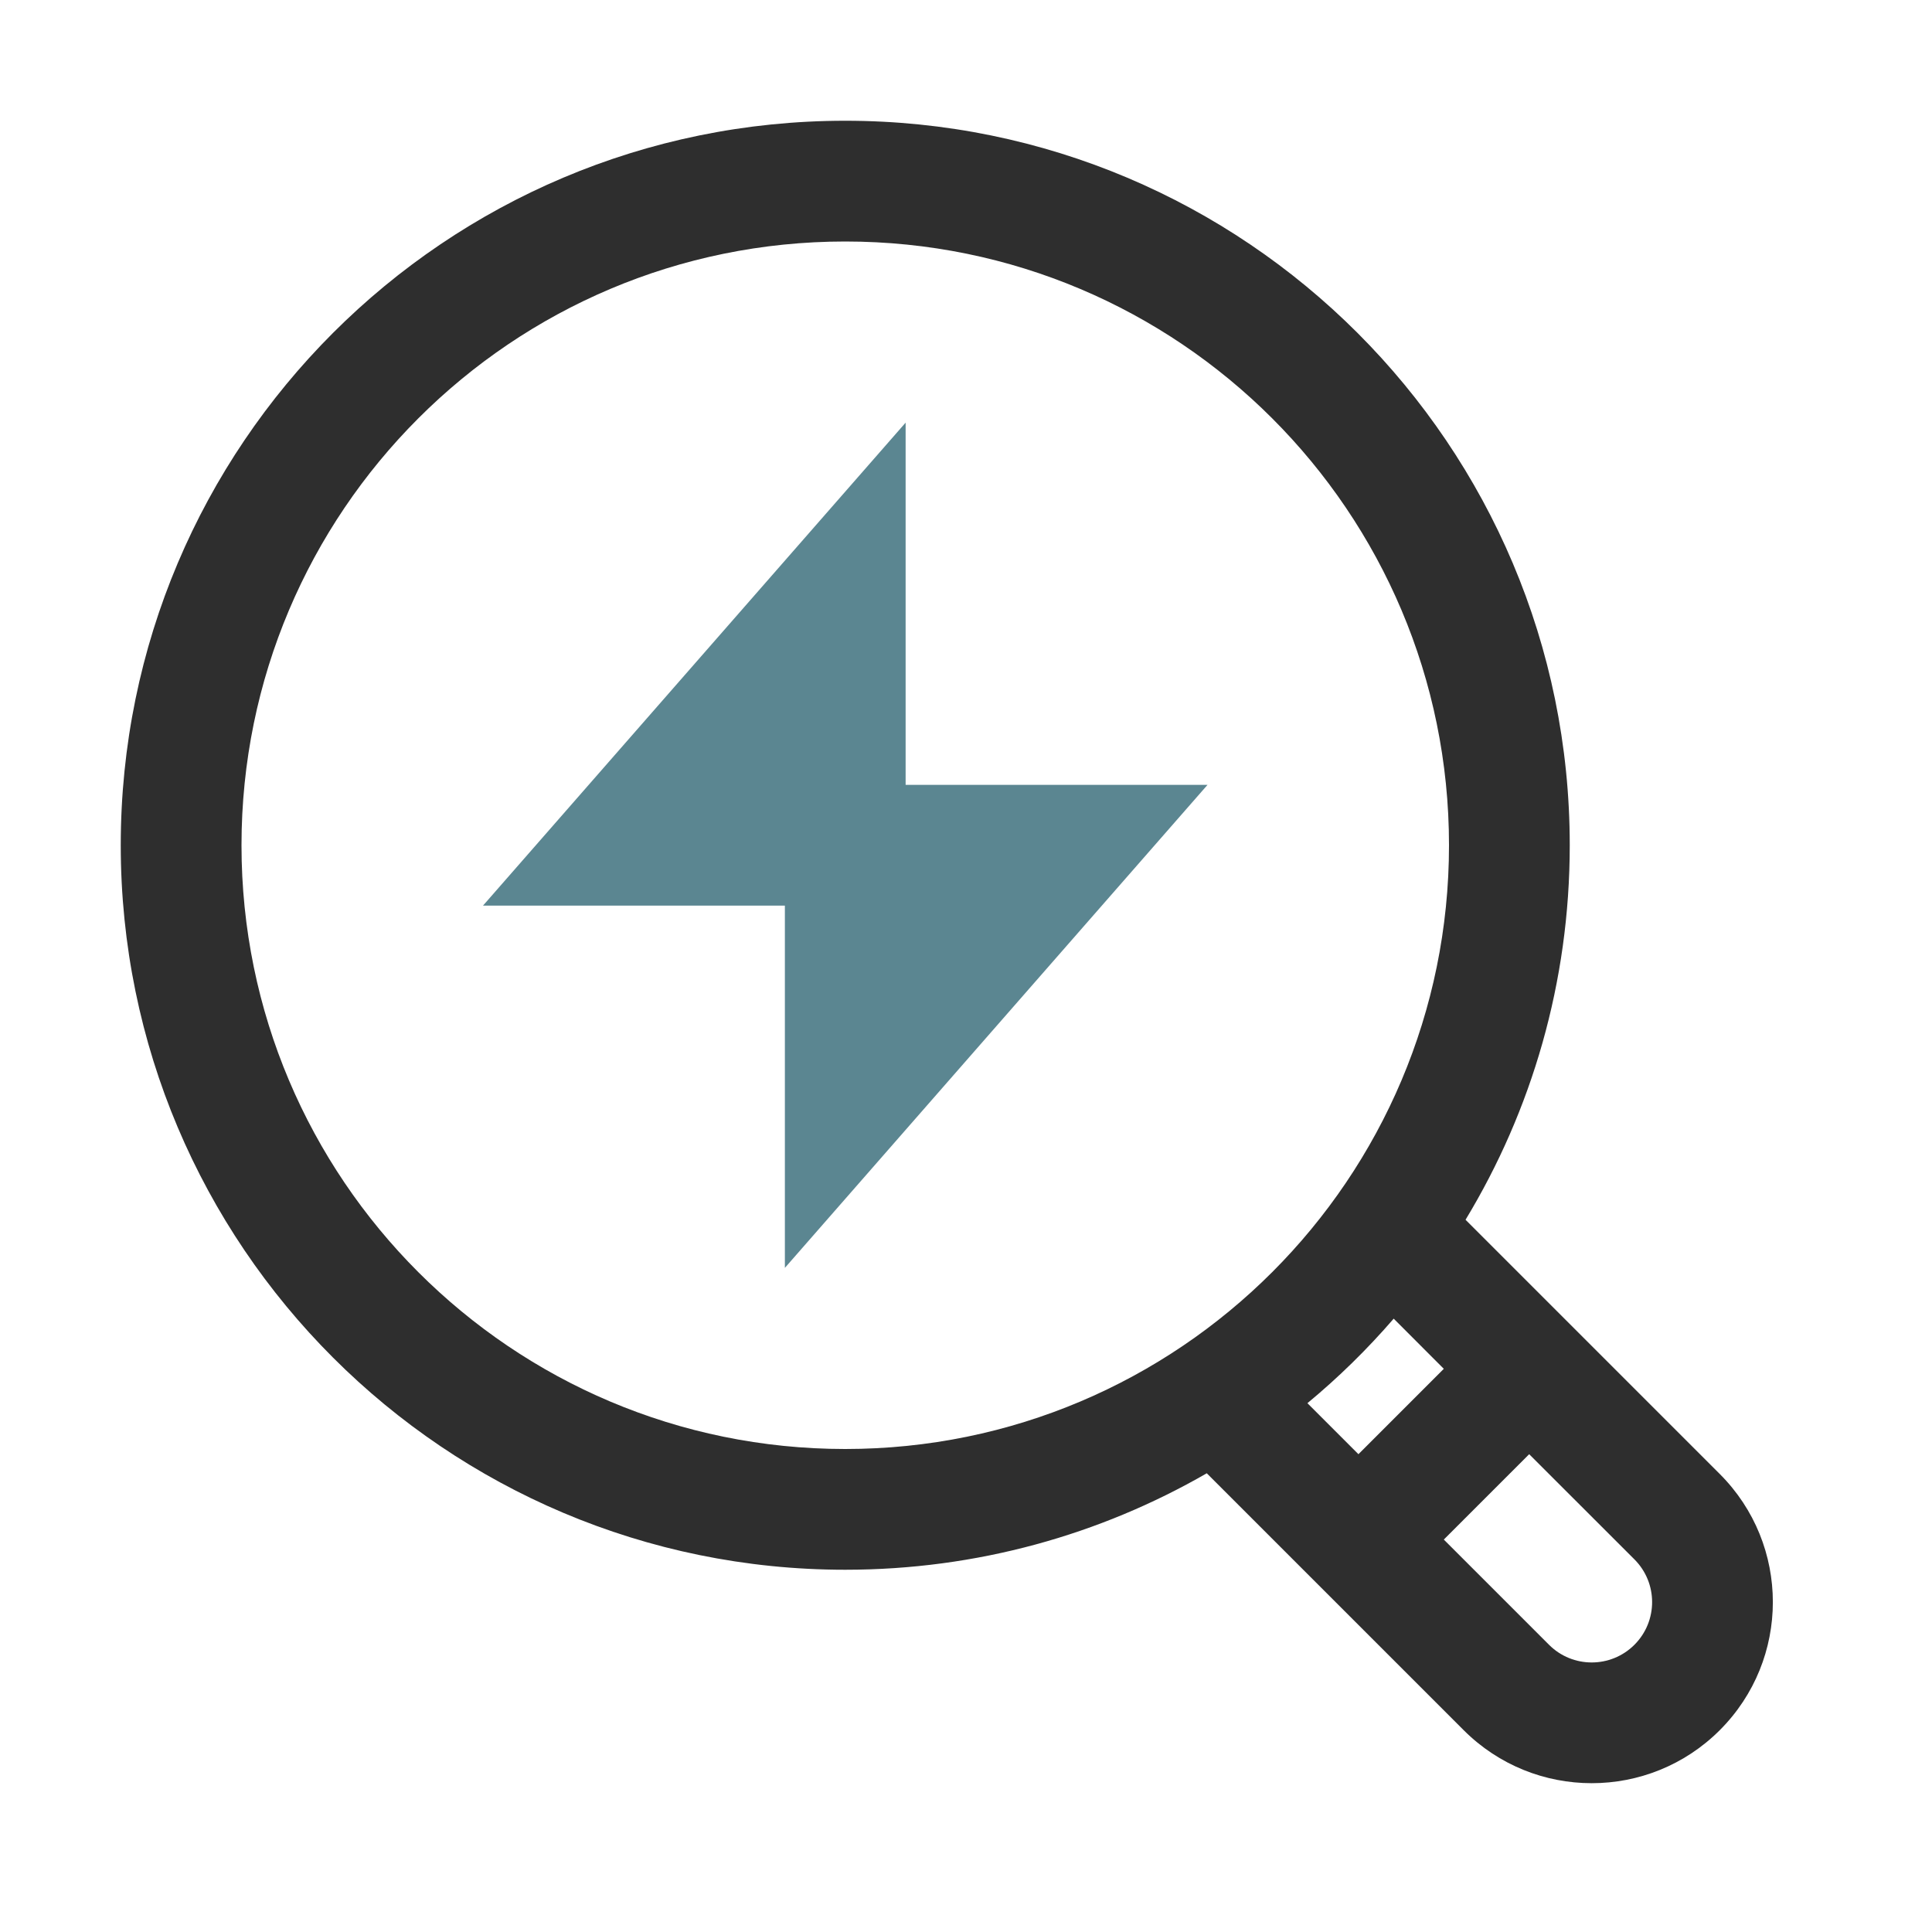
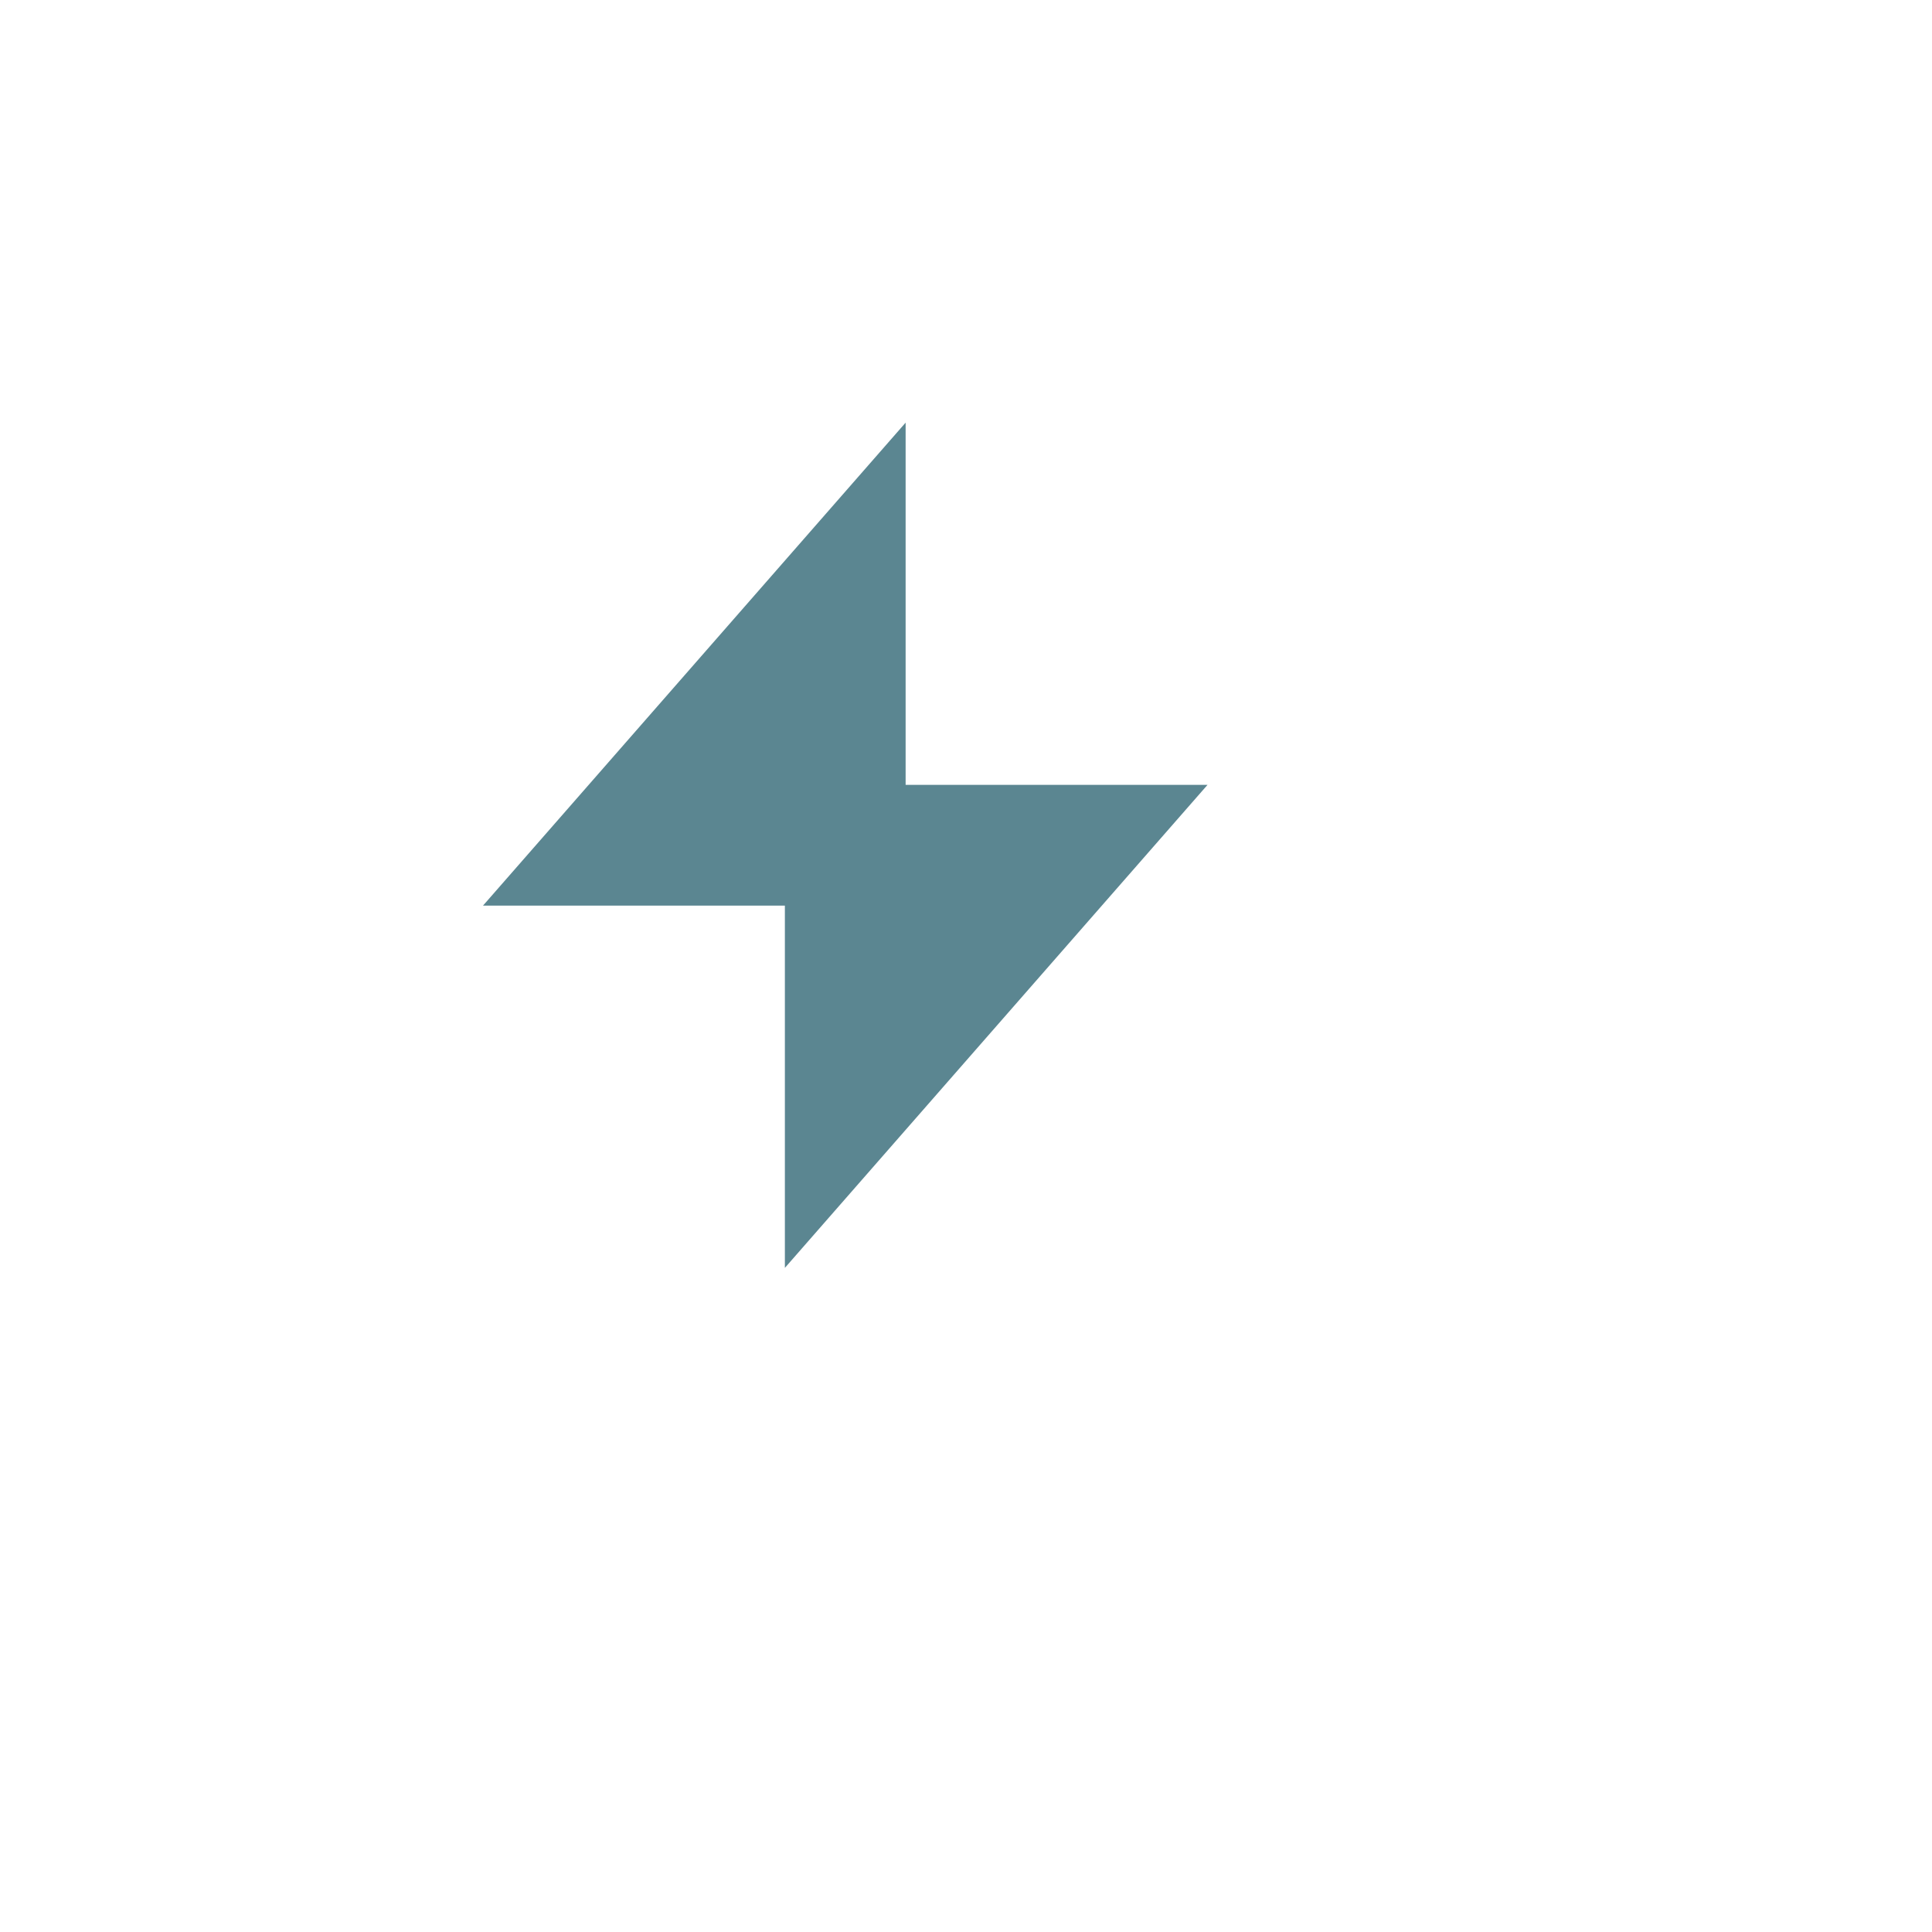
<svg xmlns="http://www.w3.org/2000/svg" width="32" height="32" viewBox="0 0 32 32" fill="none">
  <path fill-rule="evenodd" clip-rule="evenodd" d="M15 7L8 15H13V21L20 13H15V7Z" fill="#5B8691" />
-   <path fill-rule="evenodd" clip-rule="evenodd" d="M14 24C19.523 24 24 19.523 24 14C24 8.477 19.523 4 14 4C8.477 4 4 8.477 4 14C4 19.523 8.477 24 14 24ZM14 26C16.181 26 18.225 25.418 19.988 24.402L24.243 28.657C25.414 29.828 27.314 29.828 28.485 28.657C29.657 27.485 29.657 25.586 28.485 24.414L24.274 20.203C25.37 18.393 26 16.27 26 14C26 7.373 20.627 2 14 2C7.373 2 2 7.373 2 14C2 20.627 7.373 26 14 26ZM22.5 24.086L21.655 23.241C22.17 22.815 22.648 22.346 23.084 21.841L23.914 22.672L22.5 24.086ZM23.914 25.5L25.657 27.243C26.047 27.633 26.68 27.633 27.071 27.243C27.462 26.852 27.462 26.219 27.071 25.828L25.328 24.086L23.914 25.5Z" fill="#2E2E2E" />
</svg>